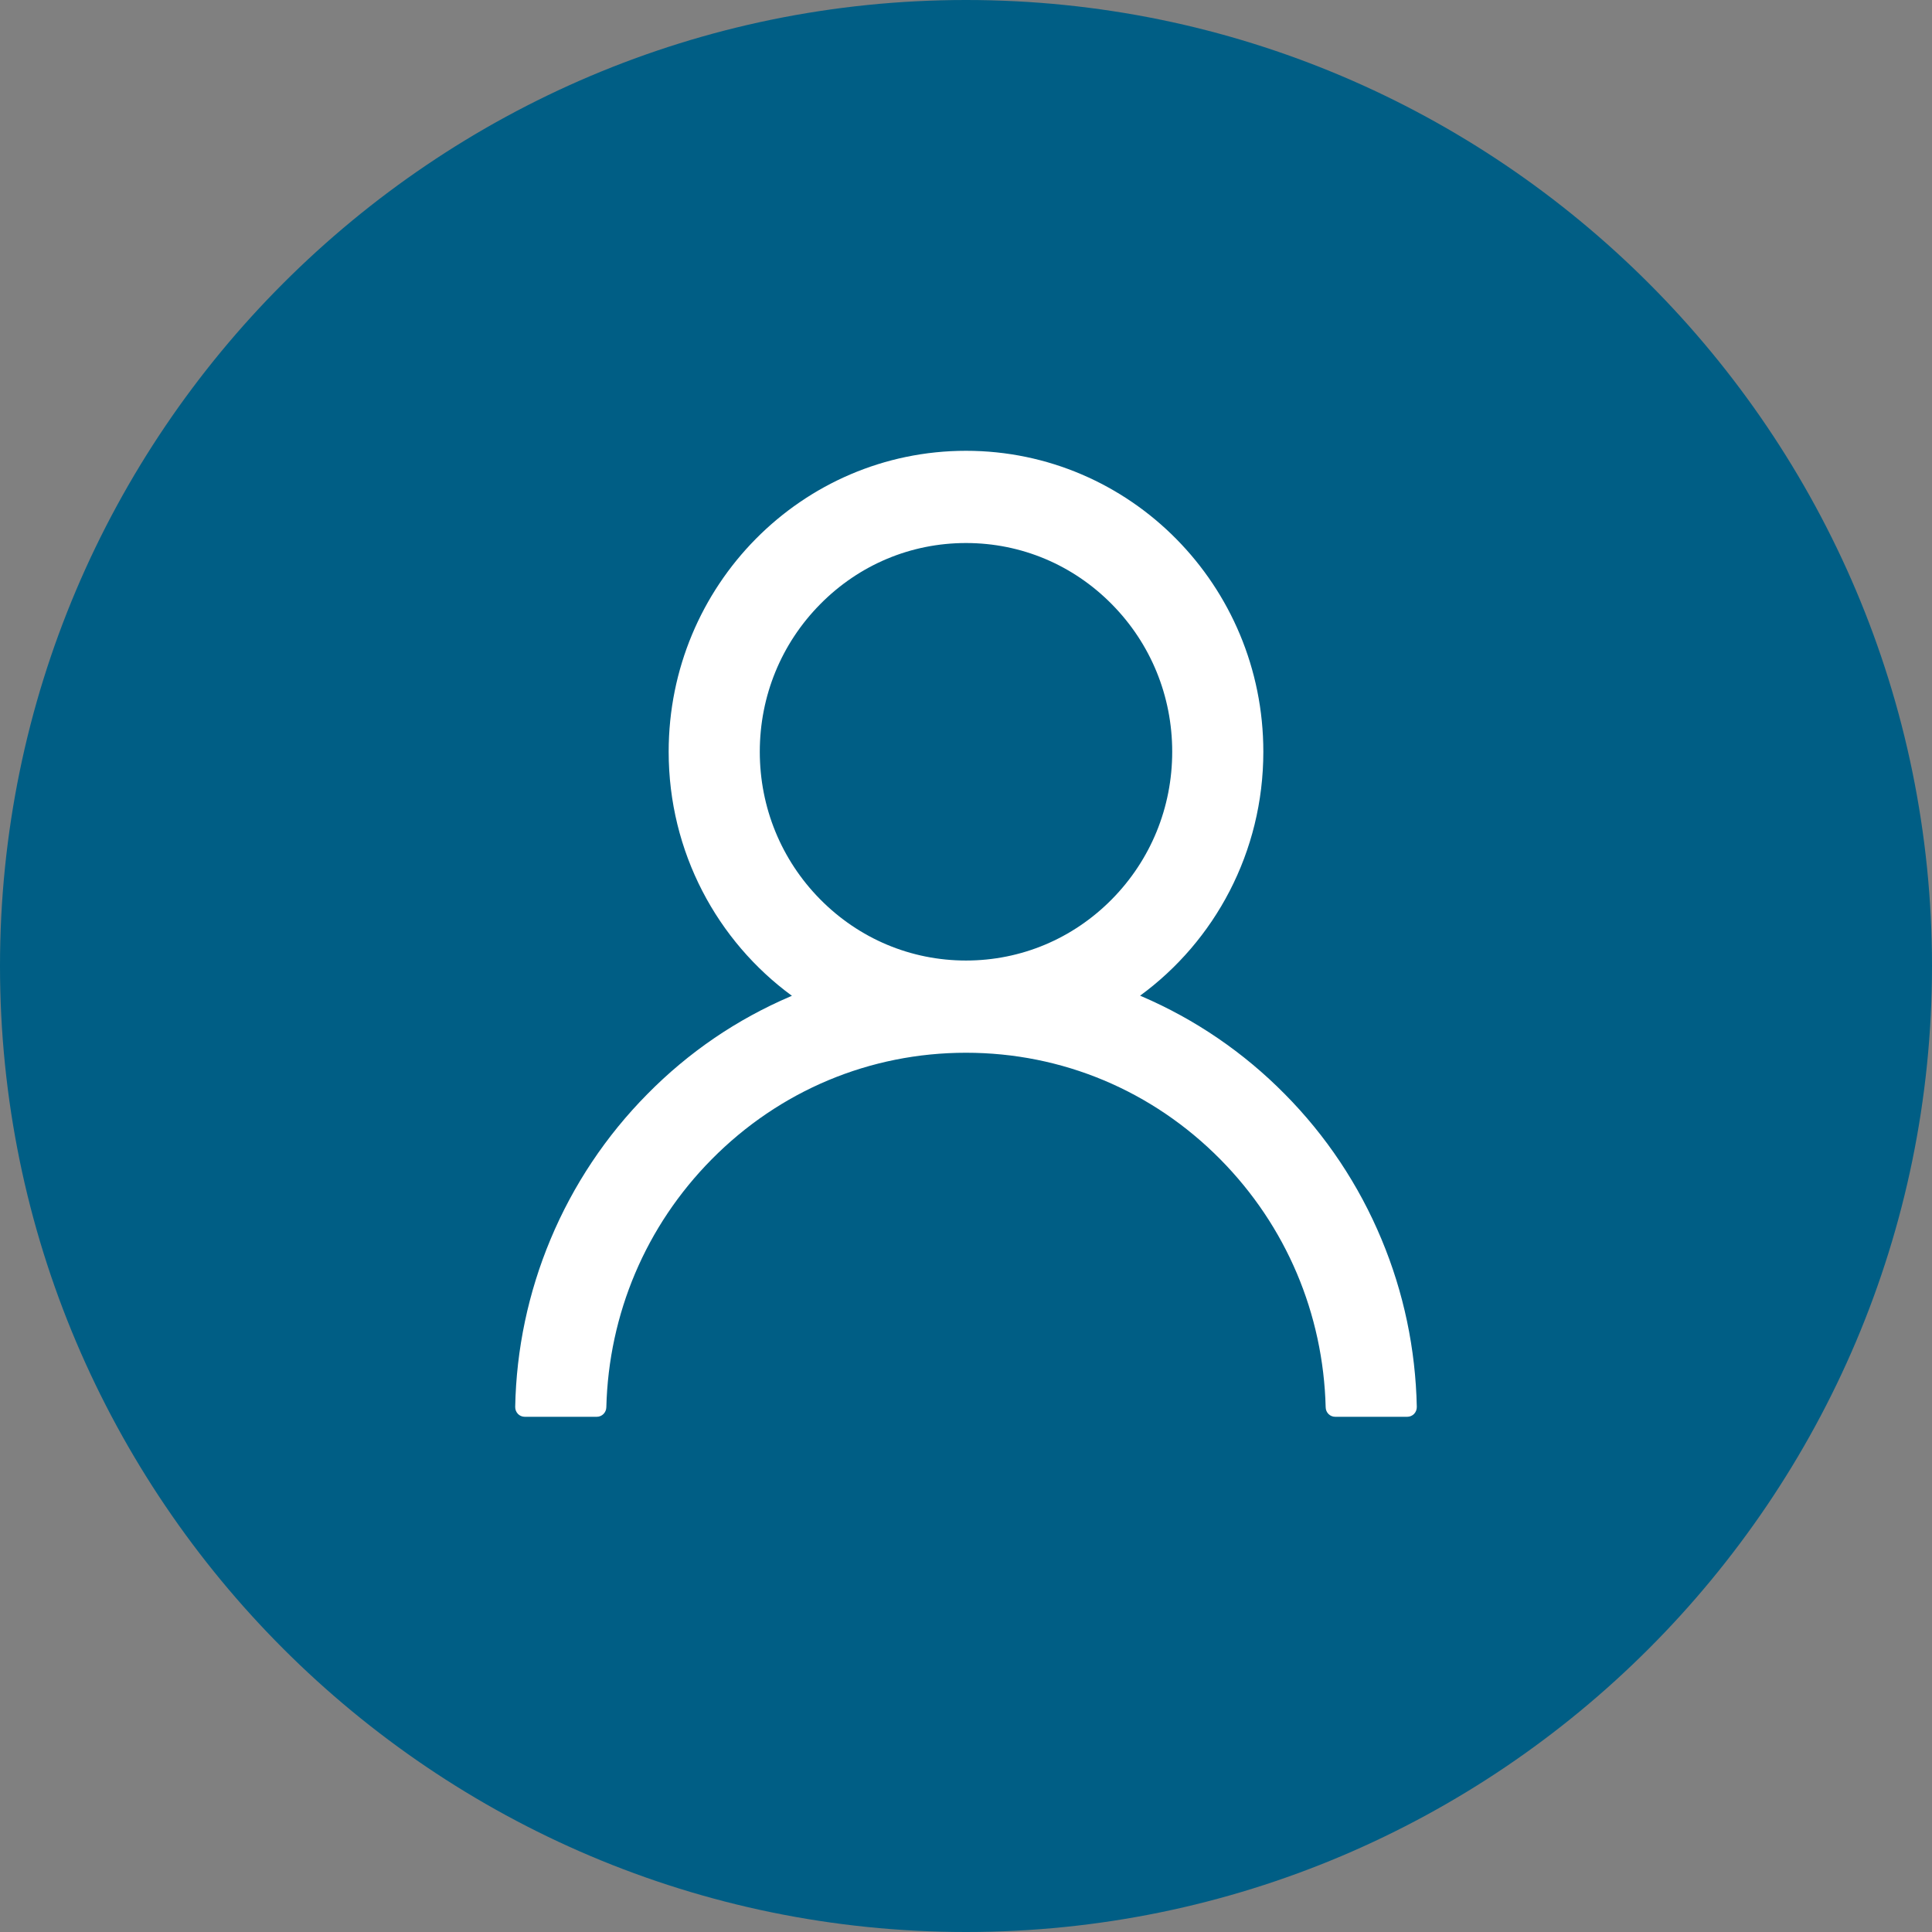
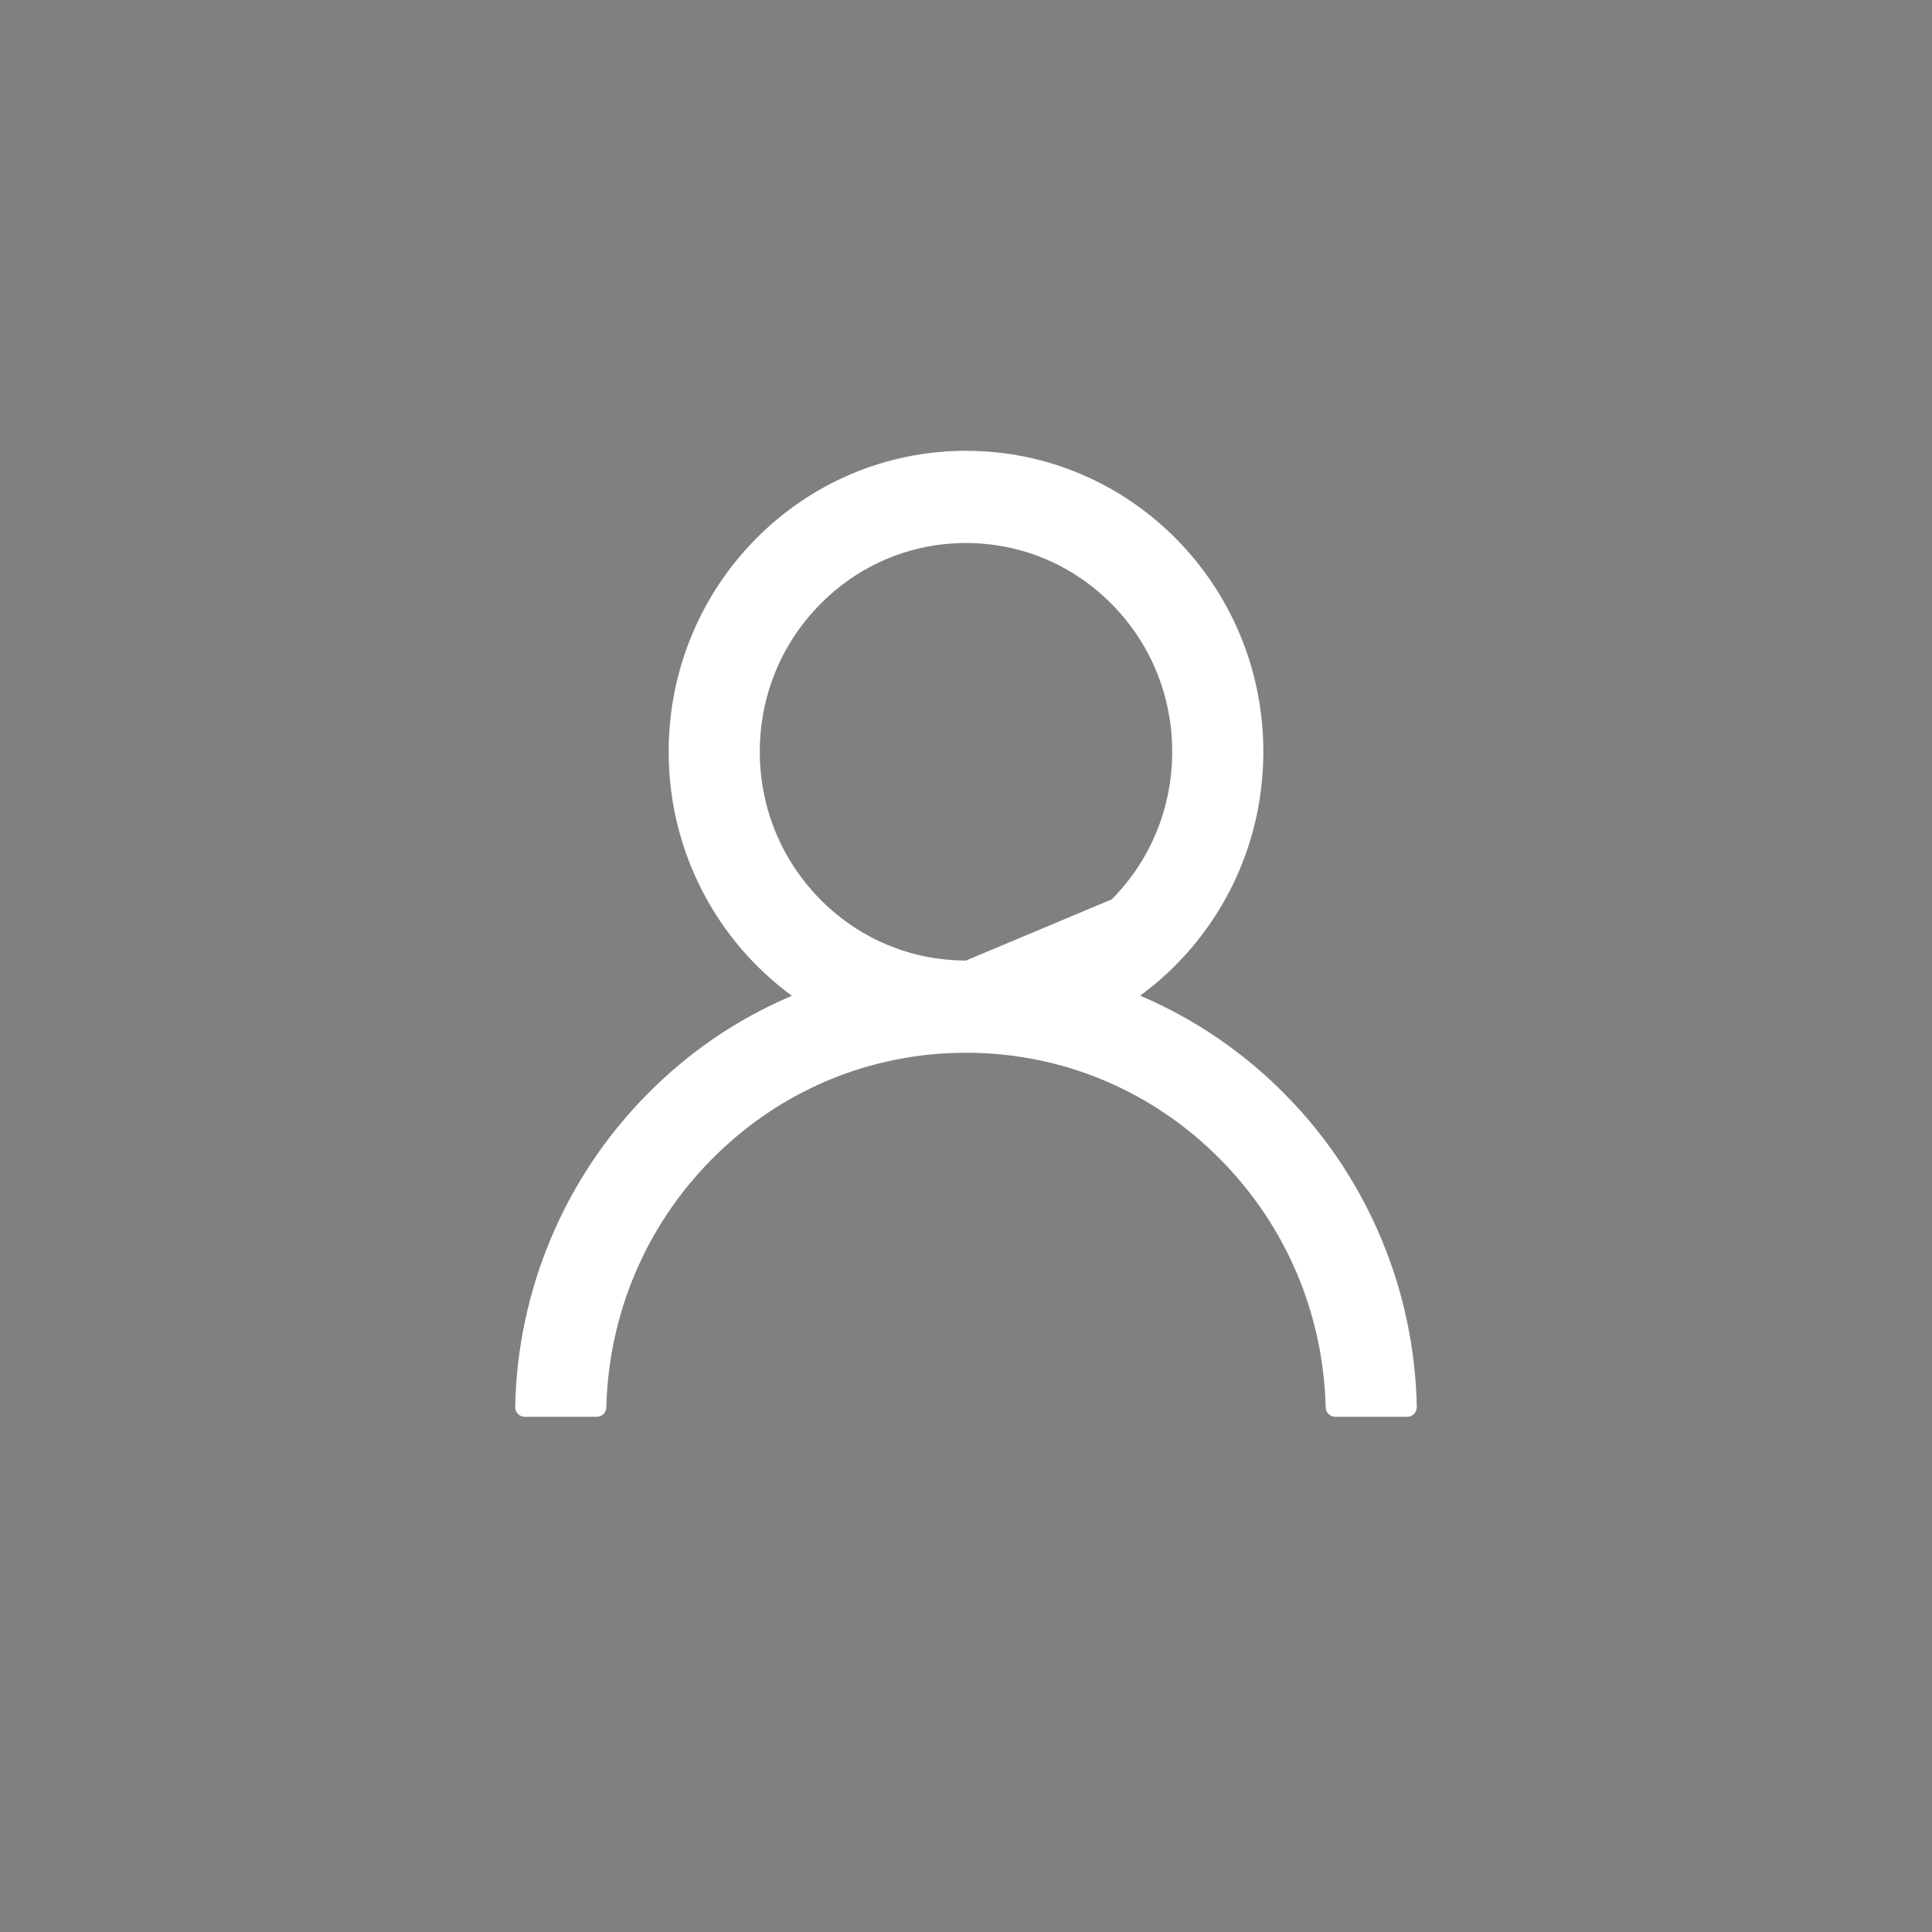
<svg xmlns="http://www.w3.org/2000/svg" width="30px" height="30px" viewBox="0 0 30 30" version="1.1">
  <rect x="0" y="0" width="30" height="30" fill="#808080" stroke="none" />
  <title>icon2</title>
  <desc>Created with Sketch.</desc>
  <g id="BAC_Autoconeixement" stroke="none" stroke-width="1" fill="none" fill-rule="evenodd">
    <g id="BAC-IdeaLAB-Landing-1" transform="translate(-528, -407)">
      <g id="icon2" transform="translate(528, 407)">
-         <path d="M15,0 C6.729,0 0,6.729 0,15 C0,23.271 6.729,30 15,30 C23.271,30 30,23.271 30,15 C30,6.729 23.271,0 15,0 Z" id="Icon-Shape" fill="#005E85" fill-rule="nonzero" />
        <g id="ant-design:user-outlined" transform="translate(5, 6)">
          <rect id="ViewBox" x="0" y="0" width="21" height="21" />
-           <path d="M16.451,13.241 C16.1,12.399 15.59,11.634 14.95,10.989 C14.312,10.342 13.557,9.827 12.725,9.47 C12.718,9.467 12.711,9.465 12.703,9.461 C13.863,8.613 14.617,7.232 14.617,5.673 C14.617,3.092 12.55,1 10,1 C7.45,1 5.383,3.092 5.383,5.673 C5.383,7.232 6.137,8.613 7.297,9.463 C7.289,9.467 7.282,9.469 7.275,9.472 C6.44,9.829 5.692,10.339 5.05,10.991 C4.411,11.637 3.901,12.401 3.549,13.243 C3.204,14.067 3.017,14.95 3,15.845 C2.999,15.886 3.014,15.925 3.042,15.955 C3.07,15.984 3.109,16 3.149,16 L4.266,16 C4.348,16 4.413,15.934 4.415,15.853 C4.452,14.398 5.029,13.036 6.05,12.003 C7.105,10.935 8.507,10.347 10,10.347 C11.493,10.347 12.895,10.935 13.95,12.003 C14.971,13.036 15.548,14.398 15.585,15.853 C15.587,15.936 15.652,16 15.734,16 L16.851,16 C16.891,16 16.93,15.984 16.958,15.955 C16.986,15.925 17.001,15.886 17,15.845 C16.981,14.945 16.797,14.068 16.451,13.241 Z M10,8.915 C9.145,8.915 8.341,8.577 7.736,7.965 C7.131,7.352 6.798,6.538 6.798,5.673 C6.798,4.808 7.131,3.994 7.736,3.382 C8.341,2.769 9.145,2.432 10,2.432 C10.855,2.432 11.659,2.769 12.264,3.382 C12.869,3.994 13.202,4.808 13.202,5.673 C13.202,6.538 12.869,7.352 12.264,7.965 C11.659,8.577 10.855,8.915 10,8.915 Z" id="icon_aquien" fill="#FFFFFF" fill-rule="nonzero" />
+           <path d="M16.451,13.241 C16.1,12.399 15.59,11.634 14.95,10.989 C14.312,10.342 13.557,9.827 12.725,9.47 C12.718,9.467 12.711,9.465 12.703,9.461 C13.863,8.613 14.617,7.232 14.617,5.673 C14.617,3.092 12.55,1 10,1 C7.45,1 5.383,3.092 5.383,5.673 C5.383,7.232 6.137,8.613 7.297,9.463 C7.289,9.467 7.282,9.469 7.275,9.472 C6.44,9.829 5.692,10.339 5.05,10.991 C4.411,11.637 3.901,12.401 3.549,13.243 C3.204,14.067 3.017,14.95 3,15.845 C2.999,15.886 3.014,15.925 3.042,15.955 C3.07,15.984 3.109,16 3.149,16 L4.266,16 C4.348,16 4.413,15.934 4.415,15.853 C4.452,14.398 5.029,13.036 6.05,12.003 C7.105,10.935 8.507,10.347 10,10.347 C11.493,10.347 12.895,10.935 13.95,12.003 C14.971,13.036 15.548,14.398 15.585,15.853 C15.587,15.936 15.652,16 15.734,16 L16.851,16 C16.891,16 16.93,15.984 16.958,15.955 C16.986,15.925 17.001,15.886 17,15.845 C16.981,14.945 16.797,14.068 16.451,13.241 Z M10,8.915 C9.145,8.915 8.341,8.577 7.736,7.965 C7.131,7.352 6.798,6.538 6.798,5.673 C6.798,4.808 7.131,3.994 7.736,3.382 C8.341,2.769 9.145,2.432 10,2.432 C10.855,2.432 11.659,2.769 12.264,3.382 C12.869,3.994 13.202,4.808 13.202,5.673 C13.202,6.538 12.869,7.352 12.264,7.965 Z" id="icon_aquien" fill="#FFFFFF" fill-rule="nonzero" />
        </g>
      </g>
    </g>
  </g>
</svg>